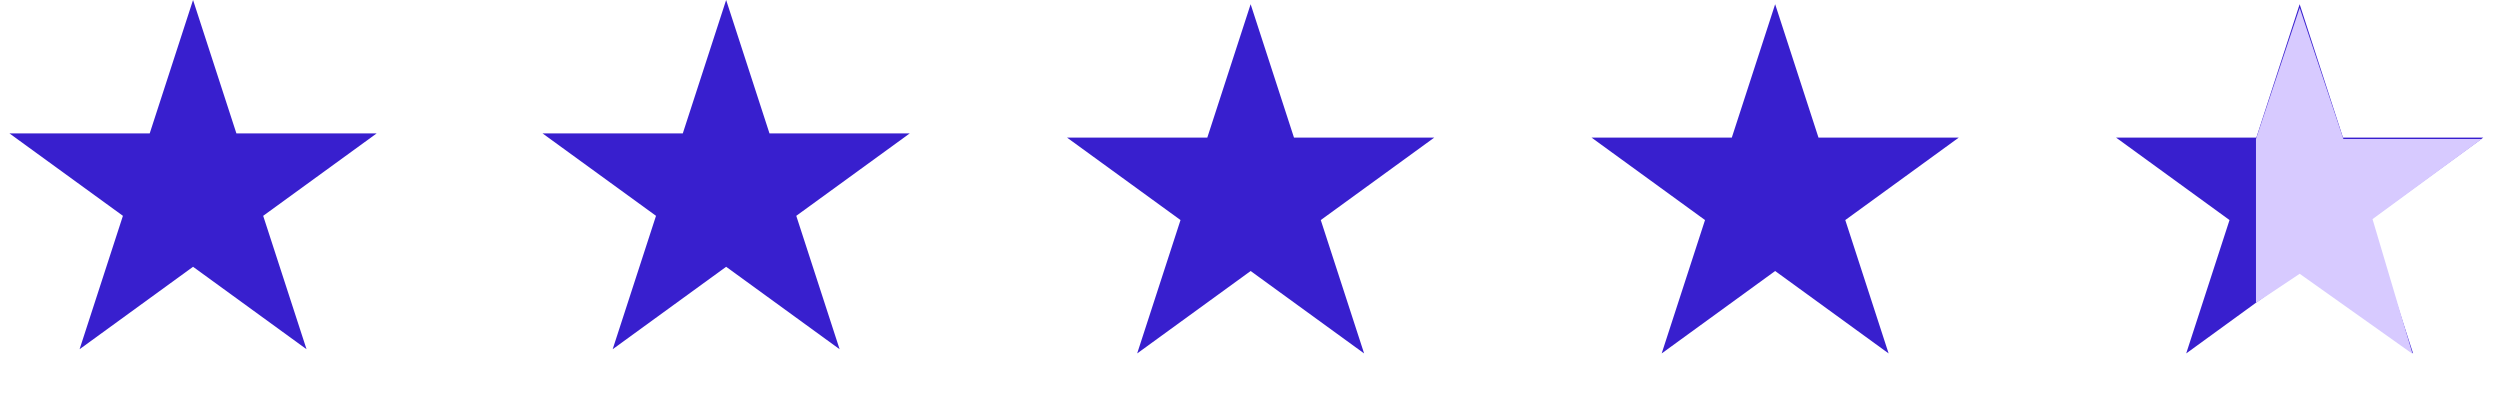
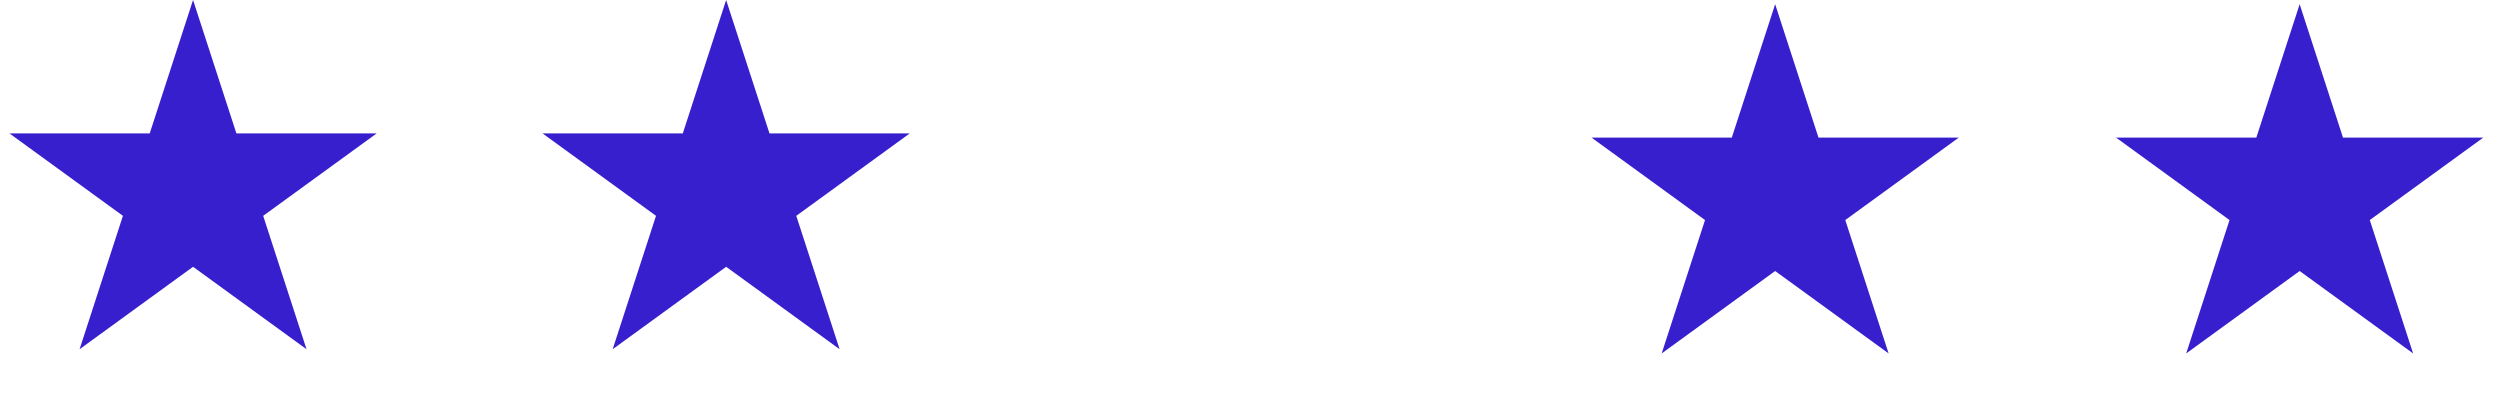
<svg xmlns="http://www.w3.org/2000/svg" width="136" height="22" viewBox="0 0 136 22" fill="none">
  <path d="M39.502 0L41.86 7.257H49.49L43.317 11.741L45.675 18.998L39.502 14.513L33.329 18.998L35.687 11.741L29.514 7.257H37.144L39.502 0Z" fill="#381FCE" />
-   <path d="M68.035 0.229L70.393 7.486H78.023L71.85 11.971L74.208 19.227L68.035 14.743L61.862 19.227L64.22 11.971L58.047 7.486H65.677L68.035 0.229Z" fill="#381FCE" />
  <path d="M96.568 0.229L98.926 7.486H106.556L100.383 11.971L102.741 19.227L96.568 14.743L90.395 19.227L92.753 11.971L86.58 7.486H94.21L96.568 0.229Z" fill="#381FCE" />
  <path d="M10.502 0L12.86 7.257H20.49L14.317 11.741L16.675 18.998L10.502 14.513L4.329 18.998L6.687 11.741L0.514 7.257H8.144L10.502 0Z" fill="#381FCE" />
  <path d="M125.101 0.229L127.459 7.486H135.089L128.916 11.971L131.274 19.227L125.101 14.743L118.929 19.227L121.286 11.971L115.114 7.486H122.744L125.101 0.229Z" fill="#381FCE" />
-   <path d="M122.725 16.478V7.561L125.102 0.428L127.48 7.561H135.01L129.065 11.92L131.245 19.252L125.102 14.893L122.725 16.478Z" fill="#D7CAFF" />
</svg>